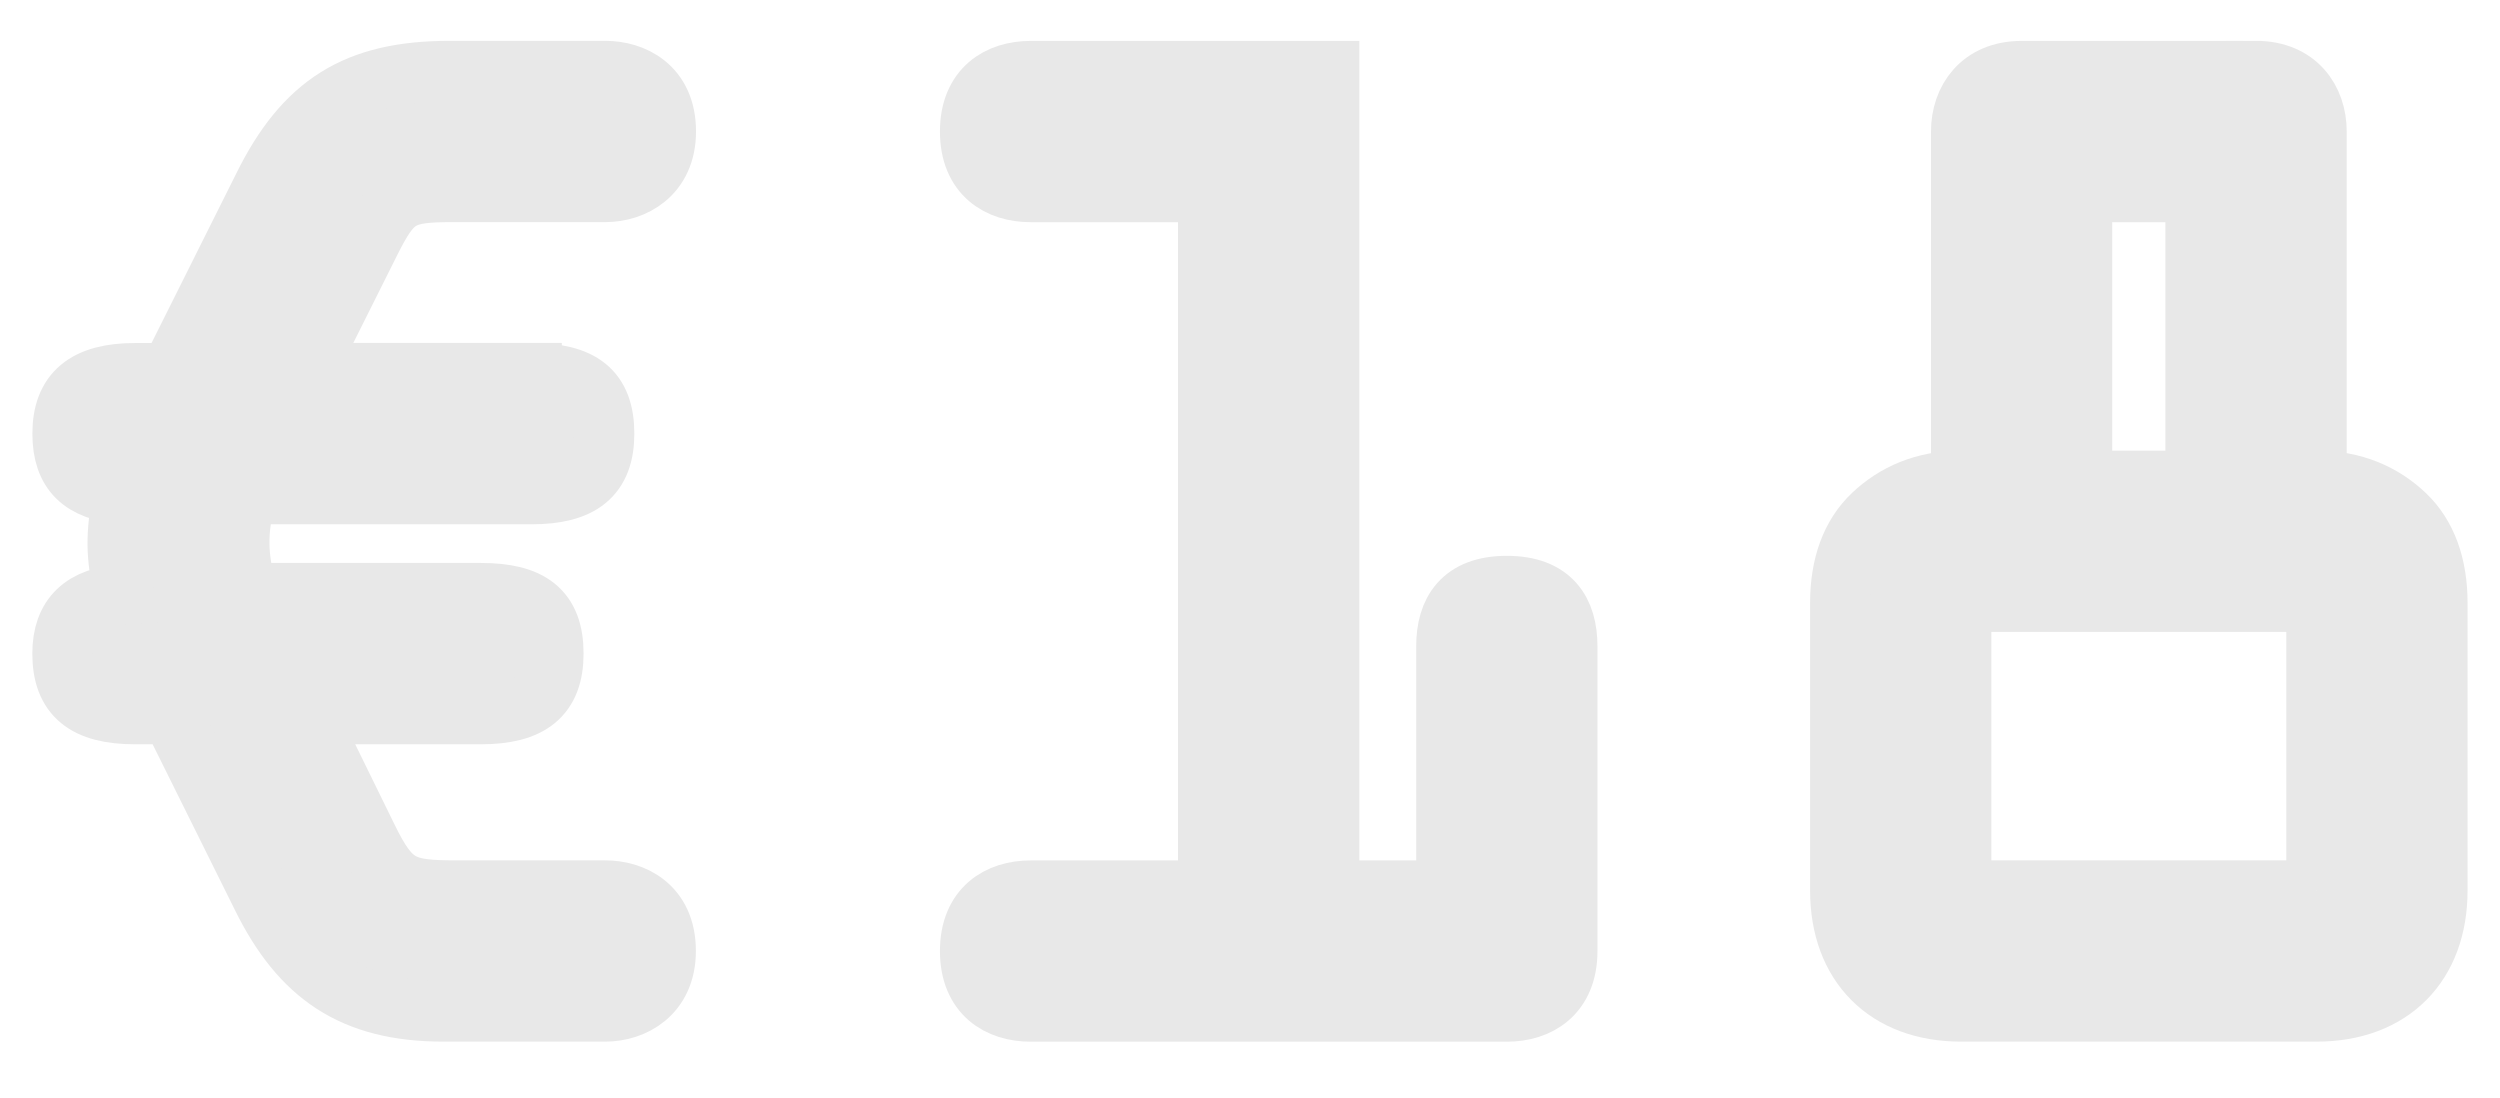
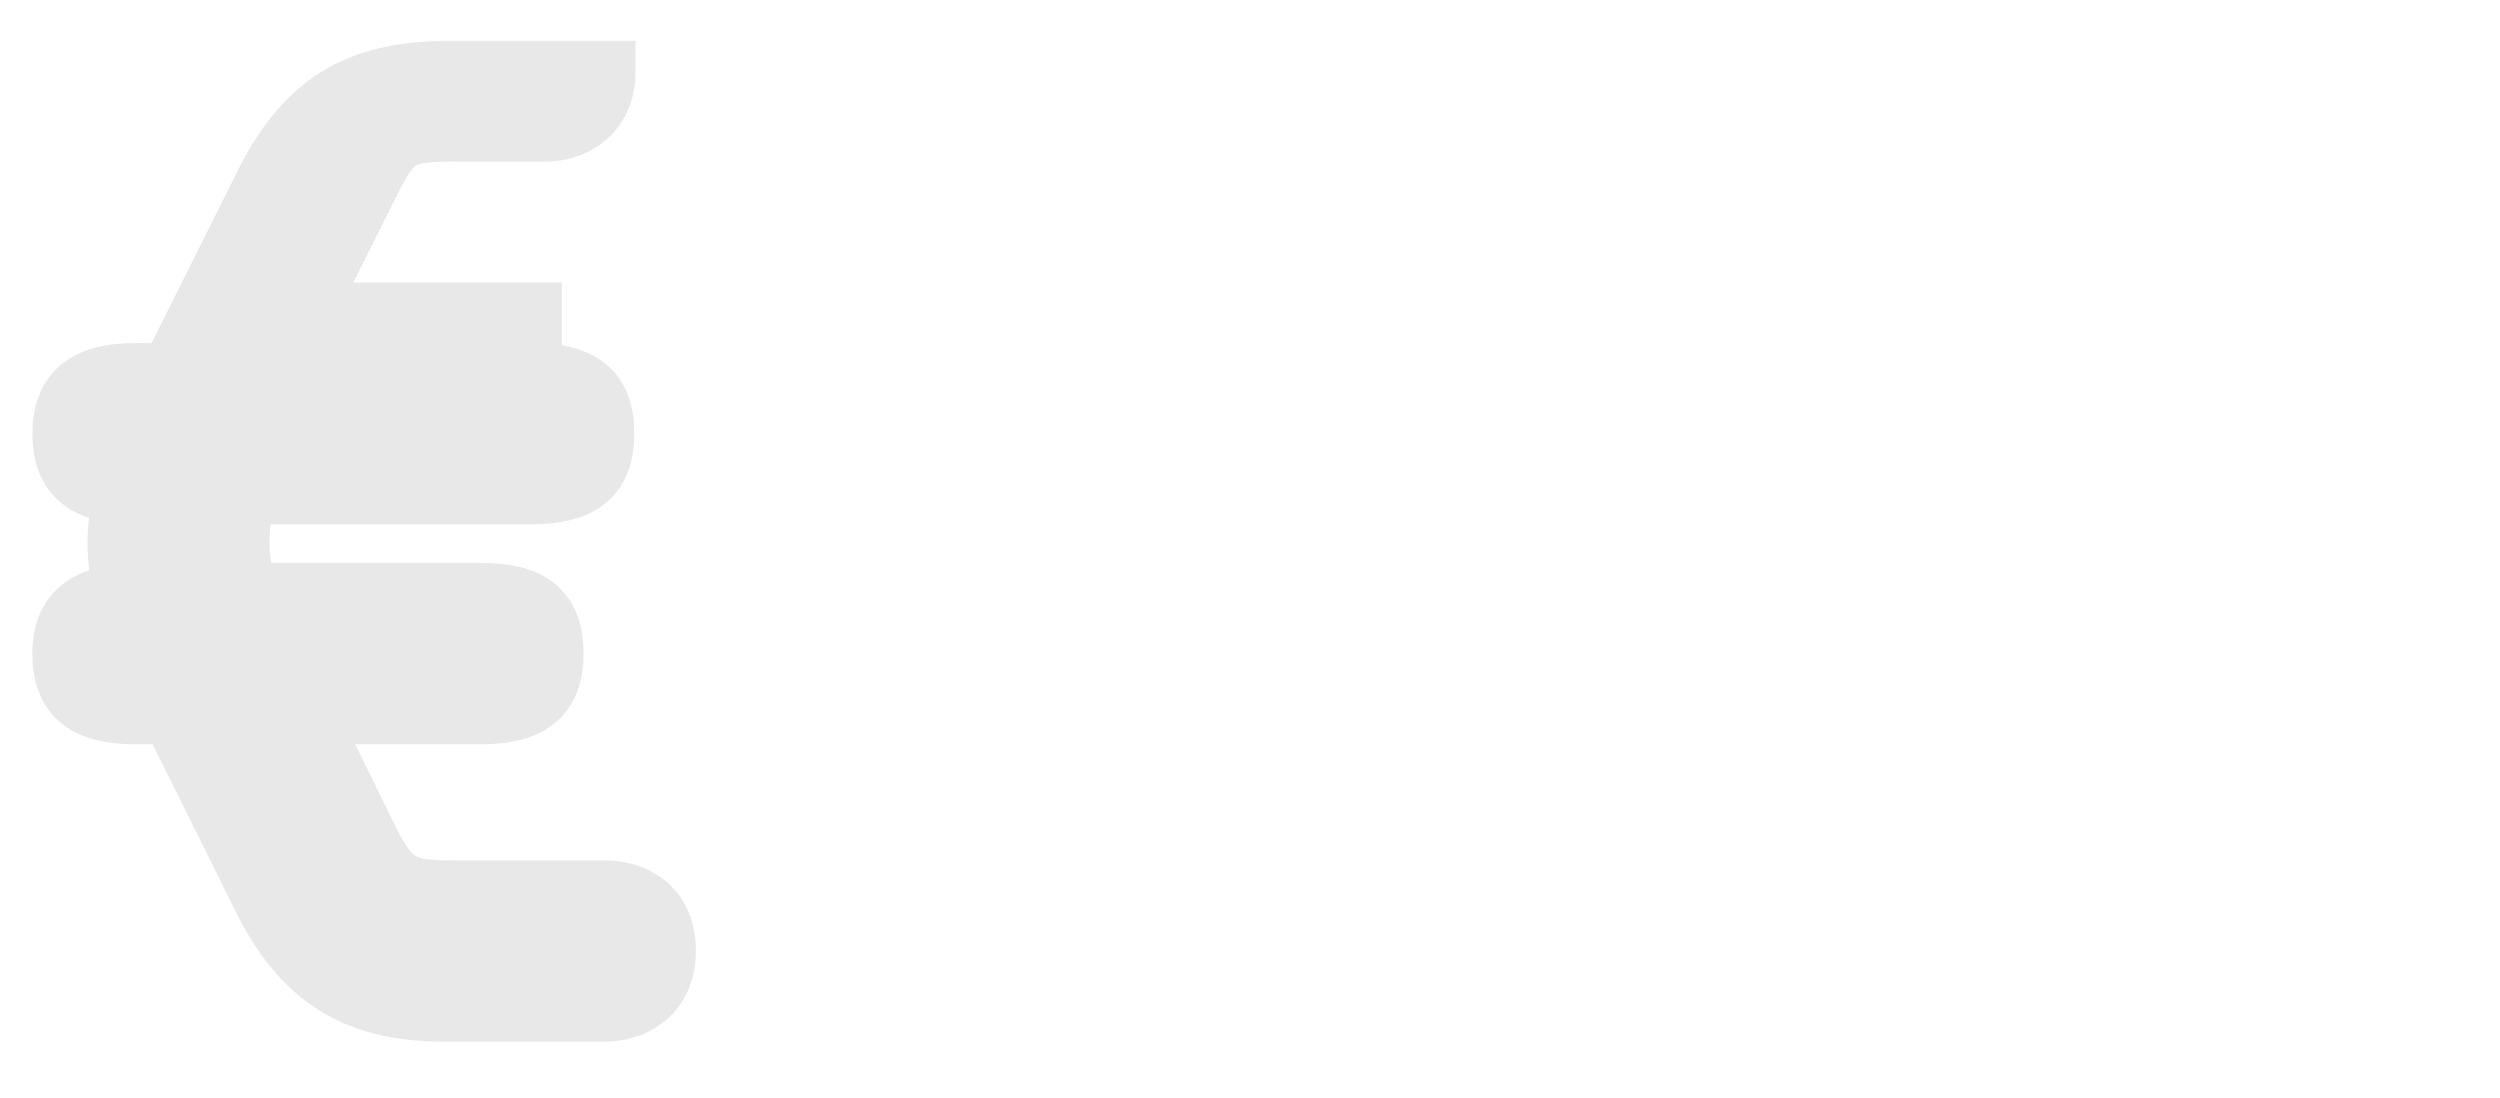
<svg xmlns="http://www.w3.org/2000/svg" version="1.1" id="Layer_1" x="0px" y="0px" width="41.375px" height="18.167px" viewBox="0.604 0 41.375 18.167" enable-background="new 0.604 0 41.375 18.167" xml:space="preserve">
  <g>
-     <path fill="#E8E8E8" stroke="#E8E8E8" d="M9.402,6.177c0.82,0,1.2,0.28,1.2,1c0,0.7-0.38,1-1.2,1H4.681   c-0.16,0.6-0.16,1.041,0.02,1.64h3.861c0.82,0,1.2,0.28,1.2,1c0,0.701-0.38,1.001-1.2,1.001H5.681l1,2.04   c0.4,0.82,0.6,0.881,1.5,0.881h2.44c0.44,0,1,0.239,1,1c0,0.72-0.54,1-1,1h-2.68c-1.5,0-2.361-0.601-3.001-1.9l-1.5-3.021h-0.6   c-0.82,0-1.201-0.3-1.201-1.001c0-0.619,0.34-0.939,1.021-0.979c-0.14-0.7-0.14-0.94-0.02-1.661c-0.68-0.06-1-0.36-1-1   c0-0.68,0.38-1,1.201-1h0.58l1.54-3.081c0.68-1.38,1.541-1.92,3.081-1.92h2.581c0.44,0,1,0.24,1,1c0,0.72-0.54,1-1,1H8.102   c-0.86,0-1,0.08-1.38,0.84l-1.08,2.16H9.402z" />
-     <path fill="#E8E8E8" stroke="#E8E8E8" d="M24.542,14.74v-4.041c0-0.58,0.26-1,1-1c0.74,0,1,0.42,1,1v5.041c0,0.72-0.48,1-1,1   h-7.882c-0.52,0-1-0.28-1-1c0-0.721,0.48-1,1-1h2.94V3.177h-2.94c-0.52,0-1-0.28-1-1s0.48-1,1-1h4.941V14.74H24.542z" />
-     <path fill="#E8E8E8" stroke="#E8E8E8" d="M37.942,1.176c0.68,0,1,0.48,1,1v5.781c0.62,0,1.1,0.22,1.46,0.56   c0.36,0.34,0.54,0.84,0.54,1.46v4.762c0,1.22-0.76,2-2,2h-5.881c-1.24,0-2-0.78-2-2V9.978c0-0.62,0.18-1.12,0.541-1.46   c0.36-0.34,0.84-0.56,1.46-0.56V2.177c0-0.52,0.32-1,1-1H37.942z M38.942,14.74V9.958h-5.881v4.781H38.942z M36.941,7.958V3.177   h-1.88v4.781H36.941z" />
+     <path fill="#E8E8E8" stroke="#E8E8E8" d="M9.402,6.177c0.82,0,1.2,0.28,1.2,1c0,0.7-0.38,1-1.2,1H4.681   c-0.16,0.6-0.16,1.041,0.02,1.64h3.861c0.82,0,1.2,0.28,1.2,1c0,0.701-0.38,1.001-1.2,1.001H5.681l1,2.04   c0.4,0.82,0.6,0.881,1.5,0.881h2.44c0.44,0,1,0.239,1,1c0,0.72-0.54,1-1,1h-2.68c-1.5,0-2.361-0.601-3.001-1.9l-1.5-3.021h-0.6   c-0.82,0-1.201-0.3-1.201-1.001c0-0.619,0.34-0.939,1.021-0.979c-0.14-0.7-0.14-0.94-0.02-1.661c-0.68-0.06-1-0.36-1-1   c0-0.68,0.38-1,1.201-1h0.58l1.54-3.081c0.68-1.38,1.541-1.92,3.081-1.92h2.581c0,0.72-0.54,1-1,1H8.102   c-0.86,0-1,0.08-1.38,0.84l-1.08,2.16H9.402z" />
  </g>
</svg>